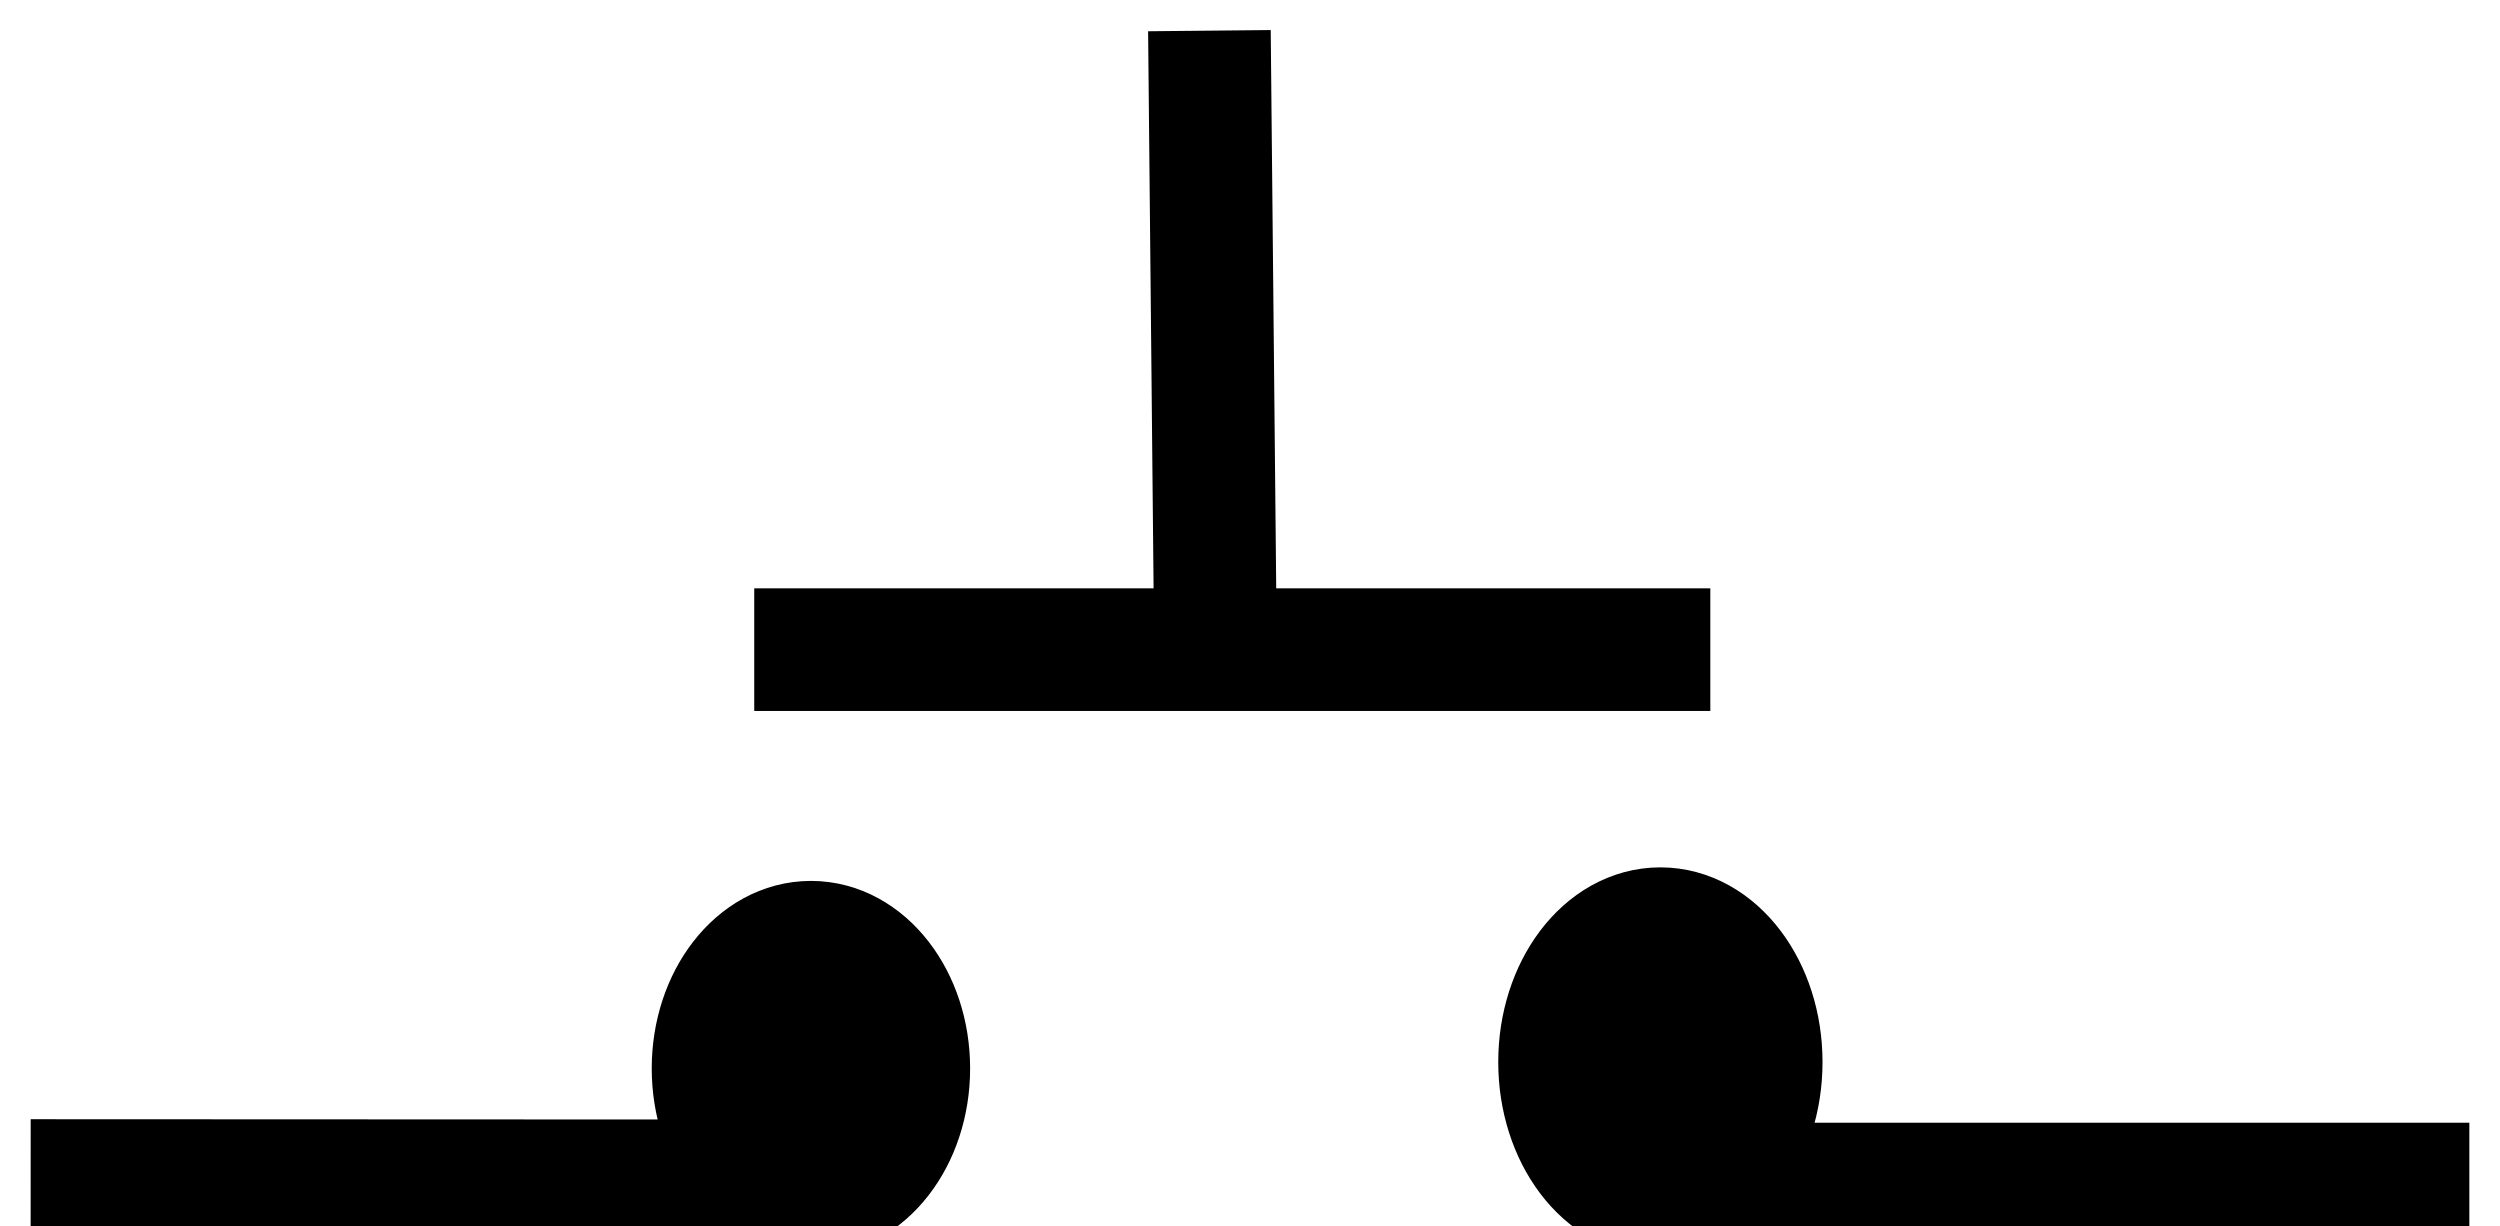
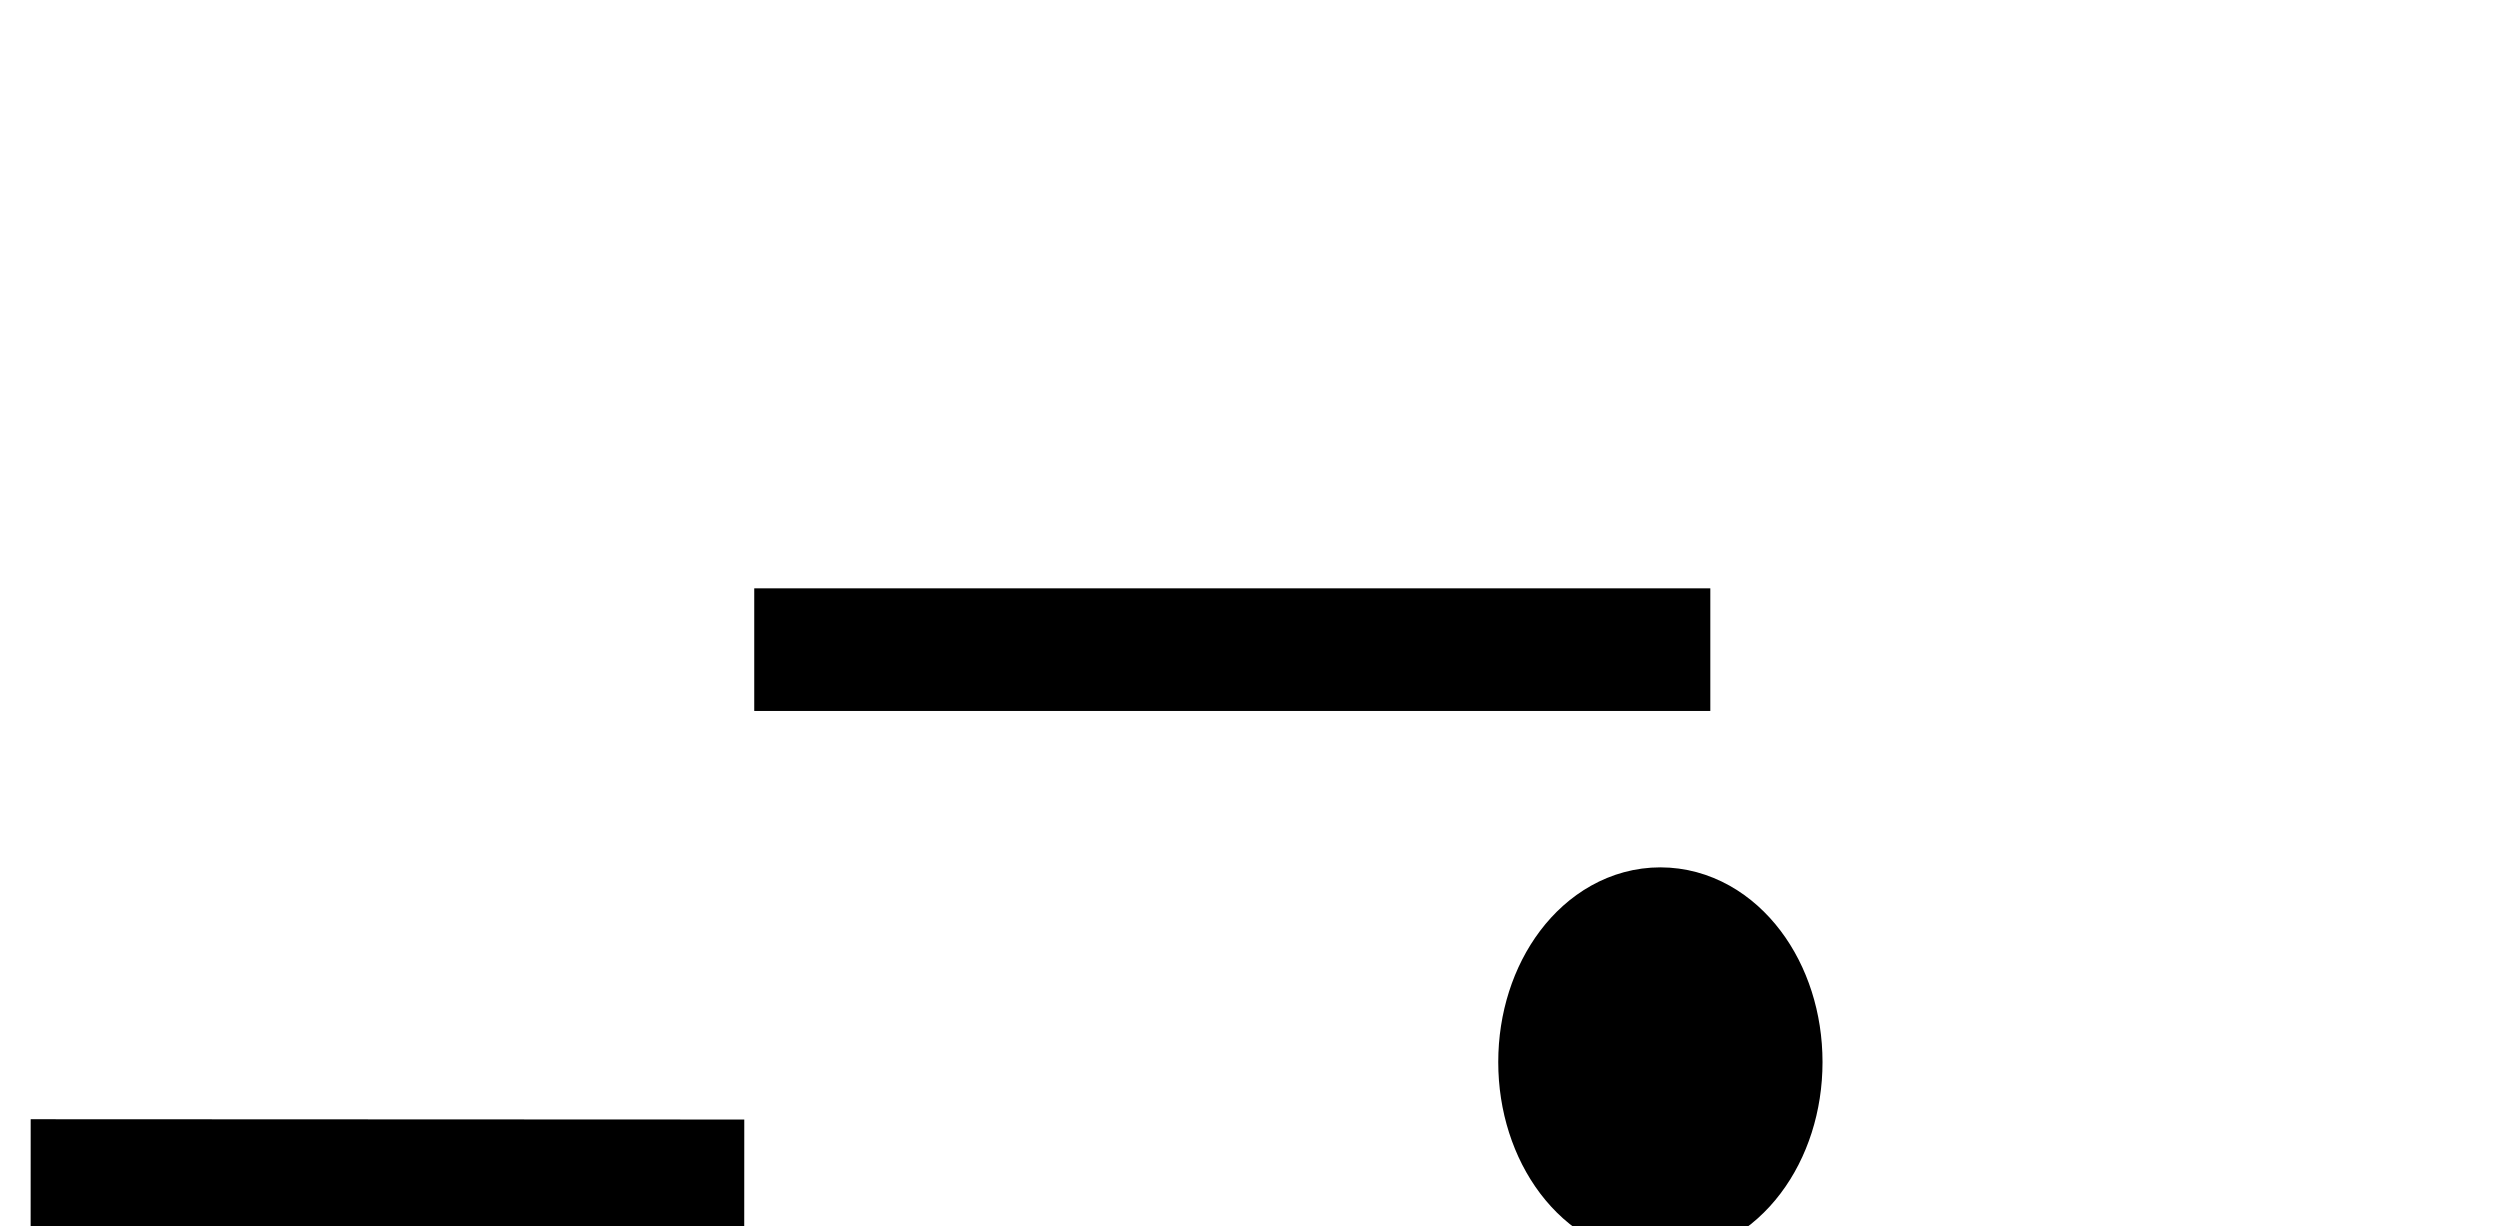
<svg xmlns="http://www.w3.org/2000/svg" version="1.1" width="40.776" height="20">
  <defs>
</defs>
  <g connects="0,20;40,20" stroke="black" stroke-width="2px" id="S" class="nopb">
-     <path d="M 14.823,17.427 C 14.823,18.564 14.108,19.486 13.227,19.486 C 12.345,19.486 11.63,18.564 11.63,17.427 C 11.63,16.289 12.345,15.368 13.227,15.368 C 14.108,15.368 14.823,16.289 14.823,17.427 L 14.823,17.427 z" id="path3734" />
    <path d="M 28.726,17.323 C 28.726,18.525 27.99,19.5 27.081,19.5 C 26.173,19.5 25.437,18.525 25.437,17.323 C 25.437,16.121 26.173,15.147 27.081,15.147 C 27.99,15.147 28.726,16.121 28.726,17.323 z" id="path3736" />
    <path d="M 12.139,19.26 L 0.5,19.255" id="path3740" />
-     <path d="M 27.816,19.312 L 40.276,19.312" id="path3742" />
    <path d="M 12.302,10.596 L 27.896,10.596" id="path3744" />
-     <path d="M 19.823,10.358 L 19.726,0.5" id="path3749" />
  </g>
</svg>